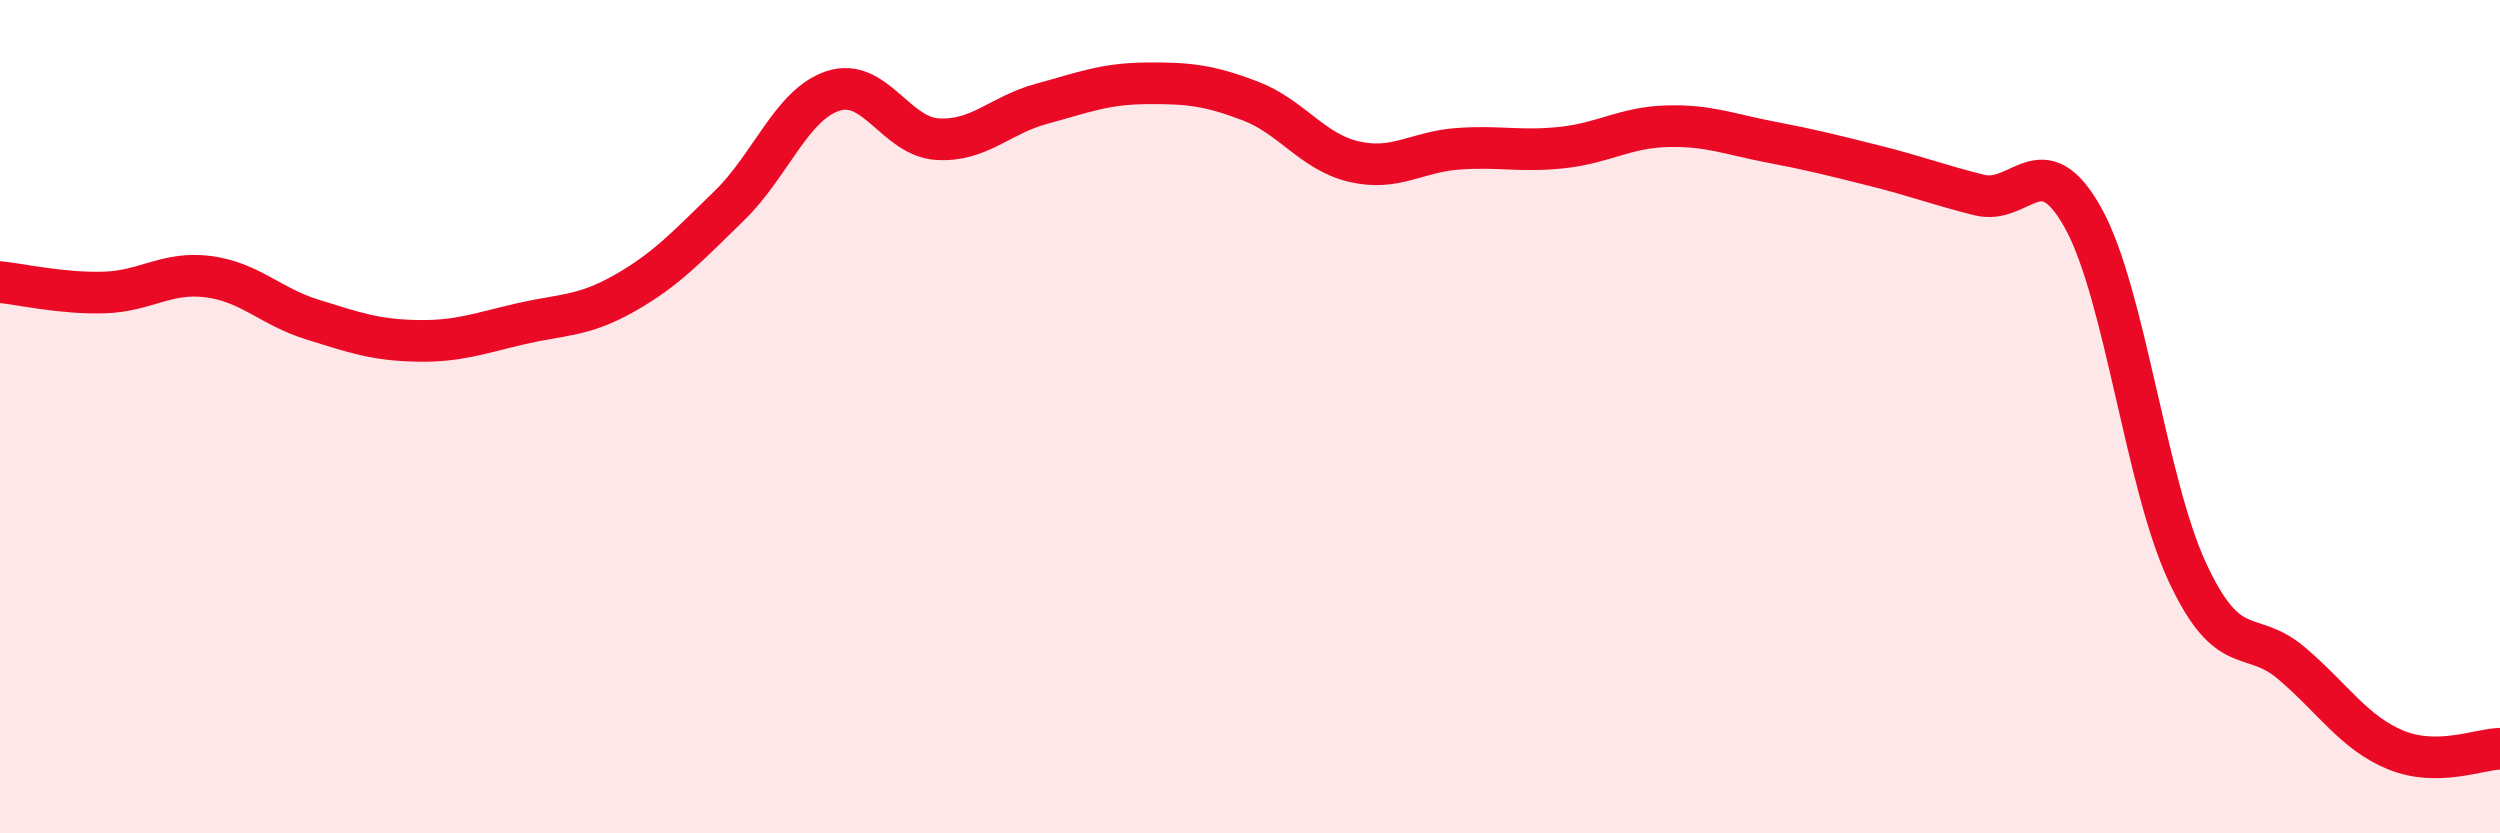
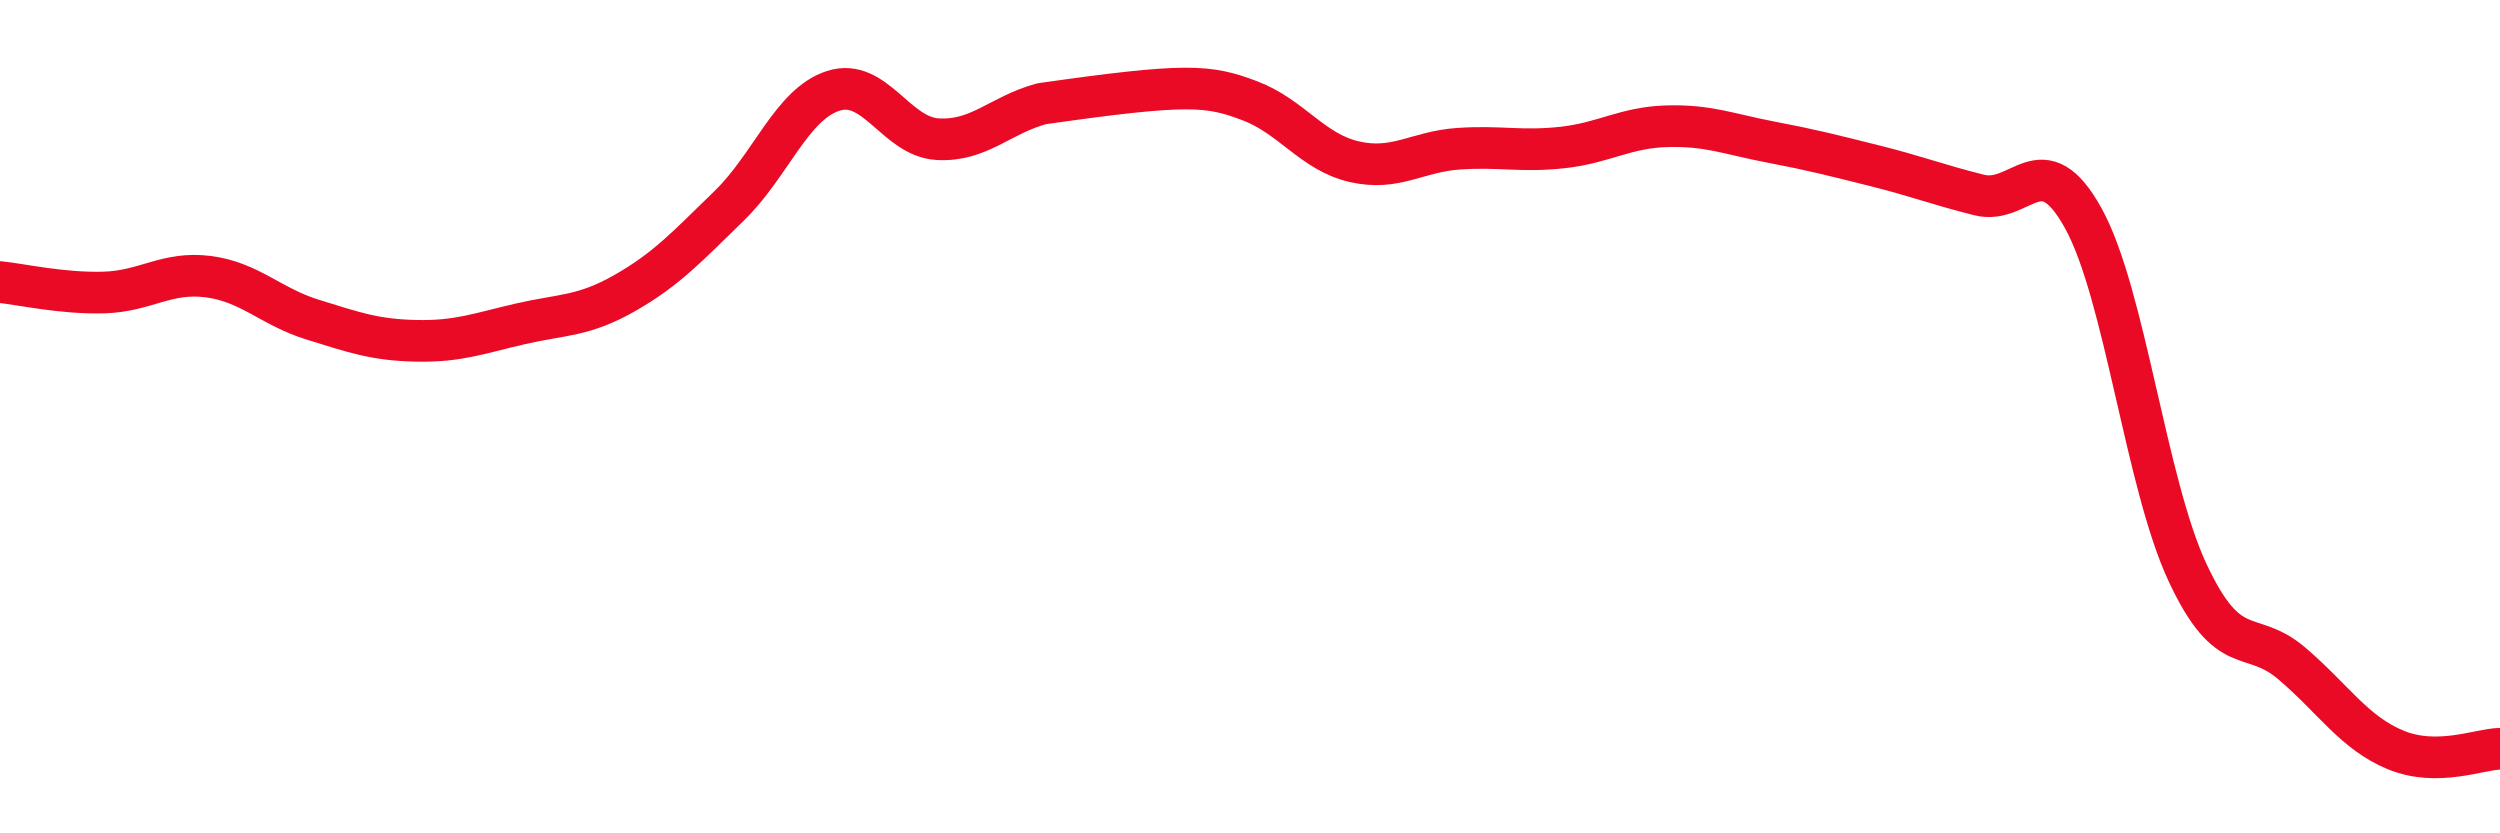
<svg xmlns="http://www.w3.org/2000/svg" width="60" height="20" viewBox="0 0 60 20">
-   <path d="M 0,6.77 C 0.5,6.82 1.5,7.05 2.5,7.02 C 3.5,6.99 4,6.51 5,6.64 C 6,6.77 6.5,7.36 7.5,7.67 C 8.5,7.98 9,8.16 10,8.18 C 11,8.2 11.5,8 12.5,7.77 C 13.5,7.54 14,7.6 15,7.03 C 16,6.46 16.5,5.91 17.5,4.94 C 18.5,3.97 19,2.5 20,2.18 C 21,1.86 21.5,3.28 22.5,3.34 C 23.5,3.4 24,2.76 25,2.49 C 26,2.22 26.5,2.01 27.5,2 C 28.5,1.99 29,2.04 30,2.42 C 31,2.8 31.5,3.65 32.5,3.88 C 33.5,4.11 34,3.64 35,3.57 C 36,3.5 36.5,3.65 37.5,3.54 C 38.5,3.43 39,3.06 40,3.03 C 41,3 41.5,3.22 42.5,3.41 C 43.5,3.6 44,3.73 45,3.98 C 46,4.23 46.5,4.43 47.5,4.68 C 48.5,4.93 49,3.43 50,5.24 C 51,7.05 51.5,11.6 52.5,13.74 C 53.5,15.88 54,15.07 55,15.92 C 56,16.77 56.5,17.59 57.5,18 C 58.5,18.41 59.5,17.98 60,17.97L60 20L0 20Z" fill="#EB0A25" opacity="0.1" stroke-linecap="round" stroke-linejoin="round" />
-   <path d="M 0,6.77 C 0.5,6.82 1.5,7.05 2.5,7.02 C 3.5,6.99 4,6.51 5,6.64 C 6,6.77 6.5,7.36 7.5,7.67 C 8.5,7.98 9,8.16 10,8.18 C 11,8.2 11.5,8 12.5,7.77 C 13.5,7.54 14,7.6 15,7.03 C 16,6.46 16.5,5.91 17.5,4.94 C 18.5,3.97 19,2.5 20,2.18 C 21,1.86 21.5,3.28 22.5,3.34 C 23.5,3.4 24,2.76 25,2.49 C 26,2.22 26.5,2.01 27.5,2 C 28.5,1.99 29,2.04 30,2.42 C 31,2.8 31.5,3.65 32.5,3.88 C 33.5,4.11 34,3.64 35,3.57 C 36,3.5 36.5,3.65 37.5,3.54 C 38.5,3.43 39,3.06 40,3.03 C 41,3 41.5,3.22 42.5,3.41 C 43.5,3.6 44,3.73 45,3.98 C 46,4.23 46.5,4.43 47.5,4.68 C 48.5,4.93 49,3.43 50,5.24 C 51,7.05 51.5,11.6 52.5,13.74 C 53.5,15.88 54,15.07 55,15.92 C 56,16.77 56.5,17.59 57.5,18 C 58.5,18.41 59.5,17.98 60,17.97" stroke="#EB0A25" stroke-width="1" fill="none" stroke-linecap="round" stroke-linejoin="round" />
+   <path d="M 0,6.77 C 0.5,6.82 1.5,7.05 2.5,7.02 C 3.5,6.99 4,6.51 5,6.64 C 6,6.77 6.5,7.36 7.5,7.67 C 8.5,7.98 9,8.16 10,8.18 C 11,8.2 11.5,8 12.5,7.77 C 13.5,7.54 14,7.6 15,7.03 C 16,6.46 16.5,5.91 17.5,4.94 C 18.5,3.97 19,2.5 20,2.18 C 21,1.86 21.5,3.28 22.5,3.34 C 23.5,3.4 24,2.76 25,2.49 C 28.5,1.99 29,2.04 30,2.42 C 31,2.8 31.5,3.65 32.5,3.88 C 33.5,4.11 34,3.64 35,3.57 C 36,3.5 36.5,3.65 37.5,3.54 C 38.5,3.43 39,3.06 40,3.03 C 41,3 41.5,3.22 42.5,3.41 C 43.5,3.6 44,3.73 45,3.98 C 46,4.23 46.5,4.43 47.5,4.68 C 48.5,4.93 49,3.43 50,5.24 C 51,7.05 51.5,11.6 52.5,13.74 C 53.5,15.88 54,15.07 55,15.92 C 56,16.77 56.5,17.59 57.5,18 C 58.5,18.41 59.5,17.98 60,17.97" stroke="#EB0A25" stroke-width="1" fill="none" stroke-linecap="round" stroke-linejoin="round" />
</svg>